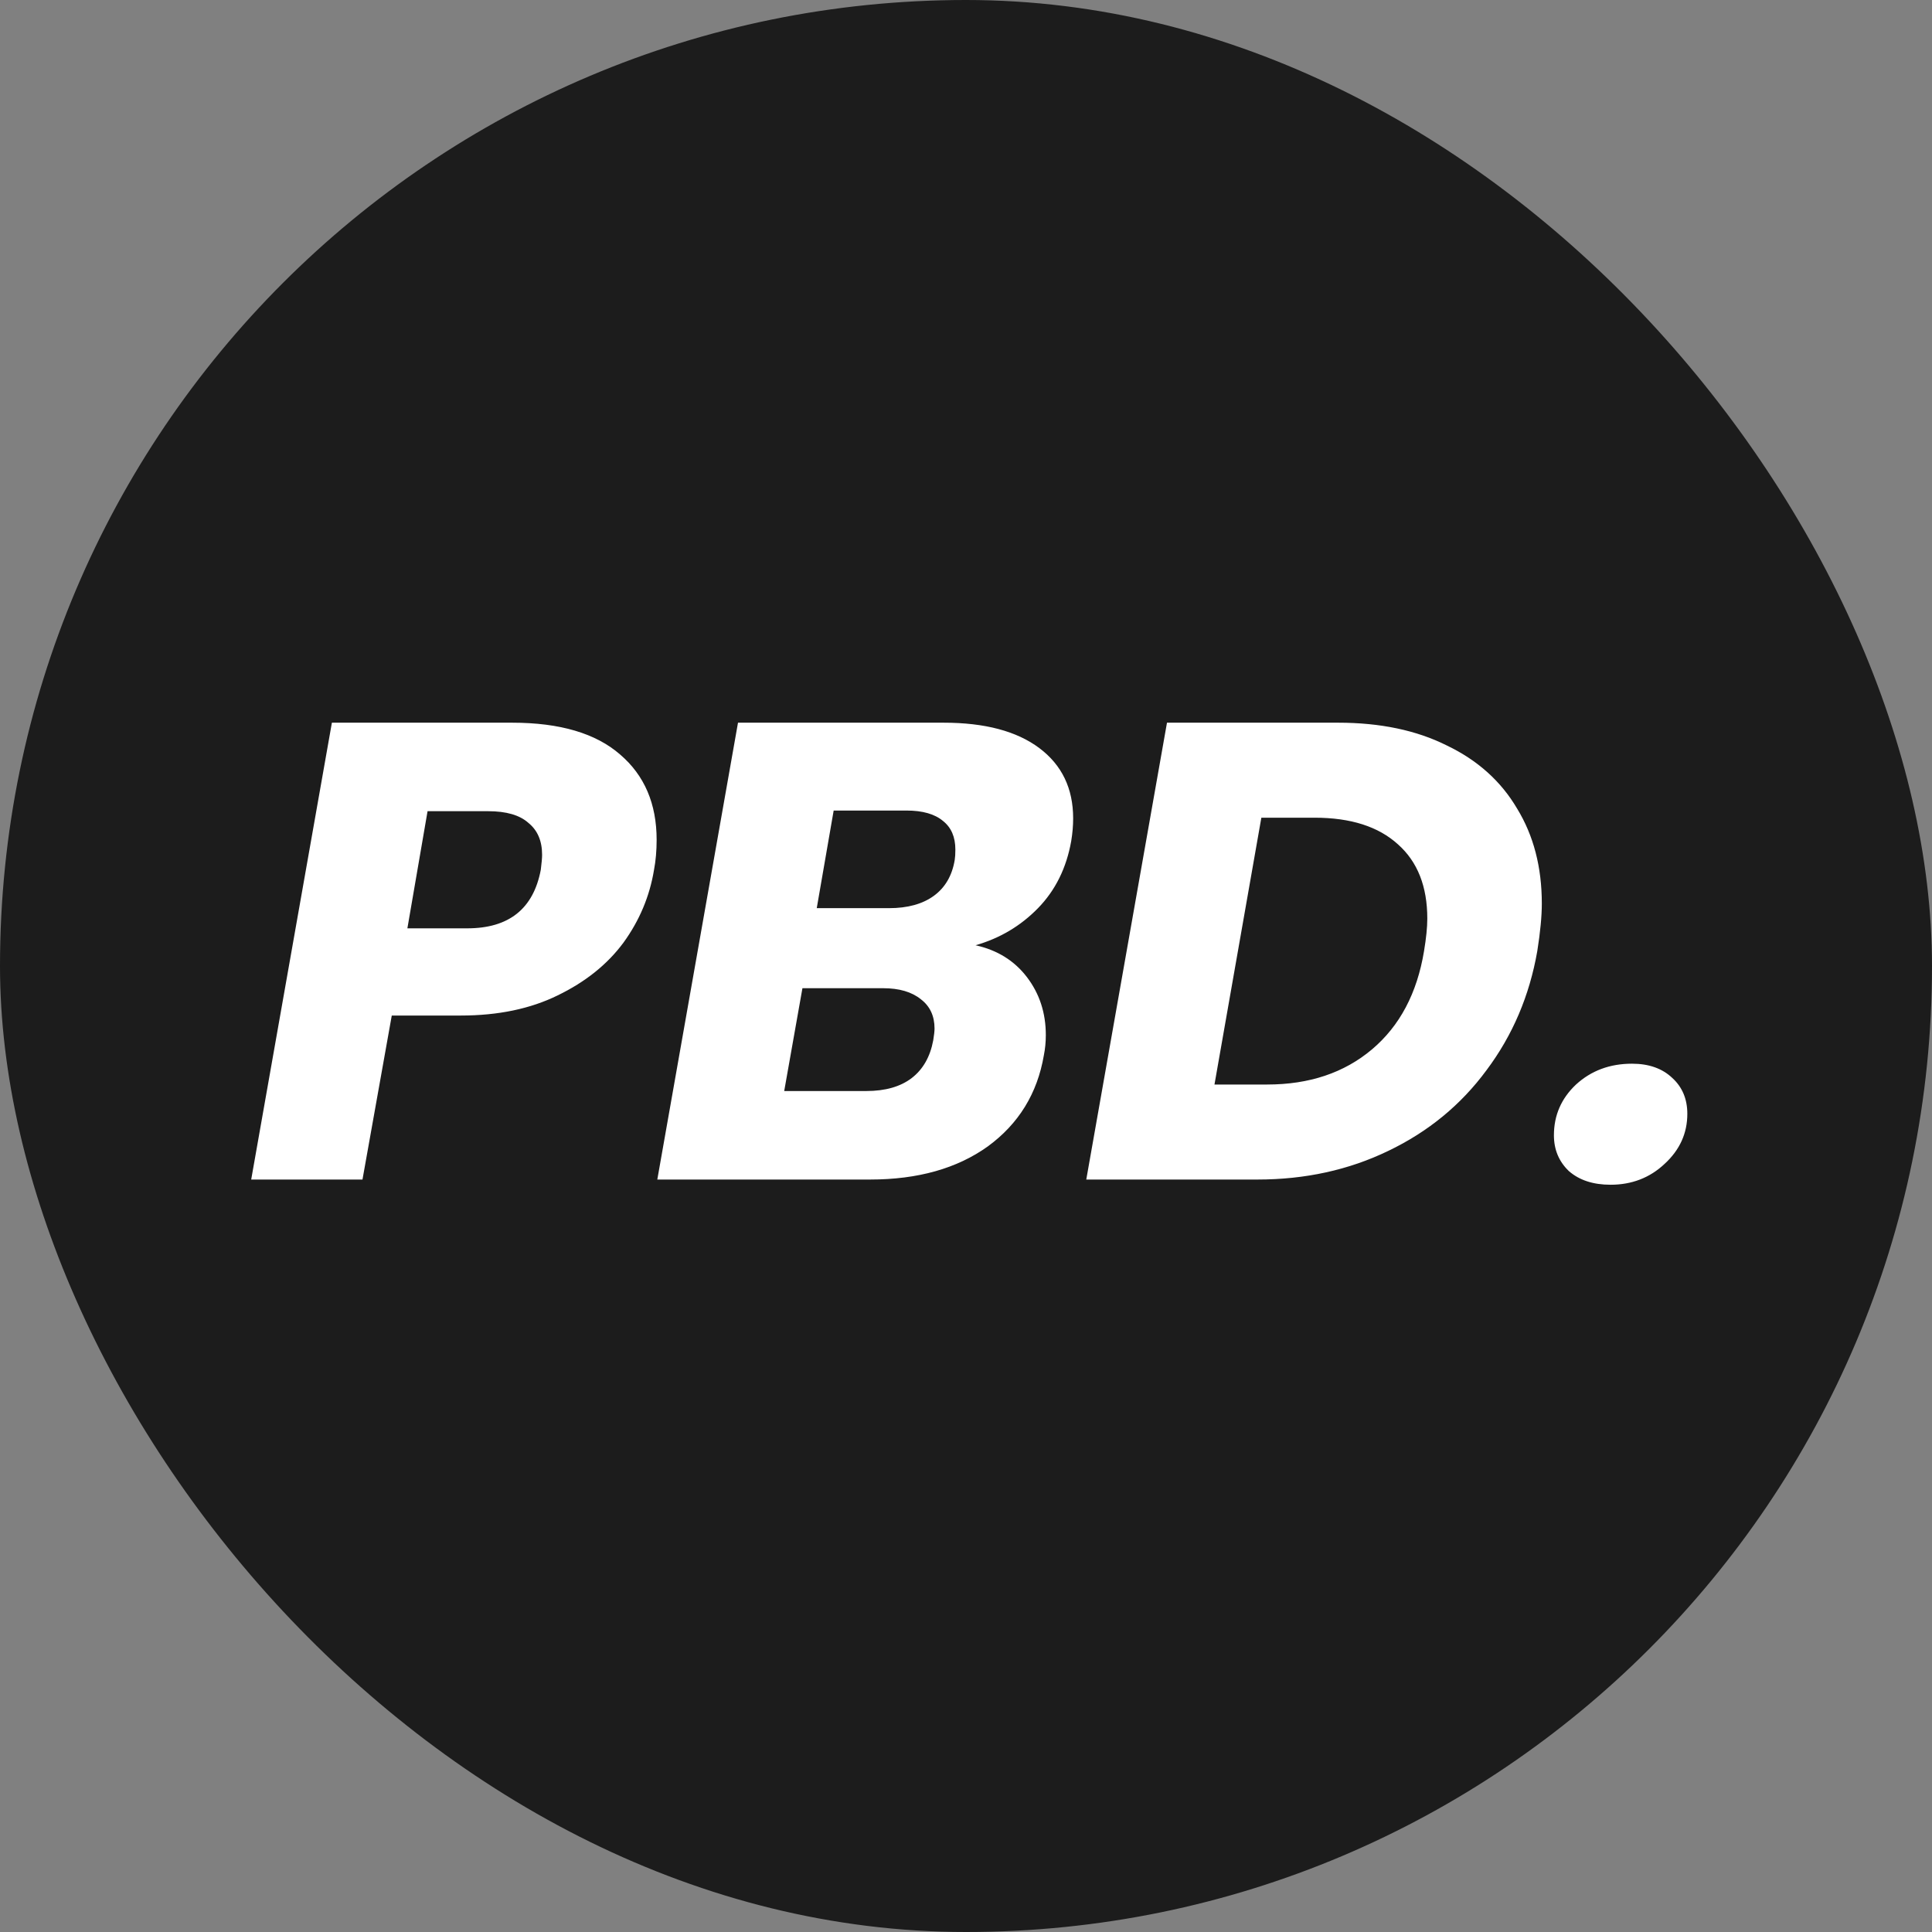
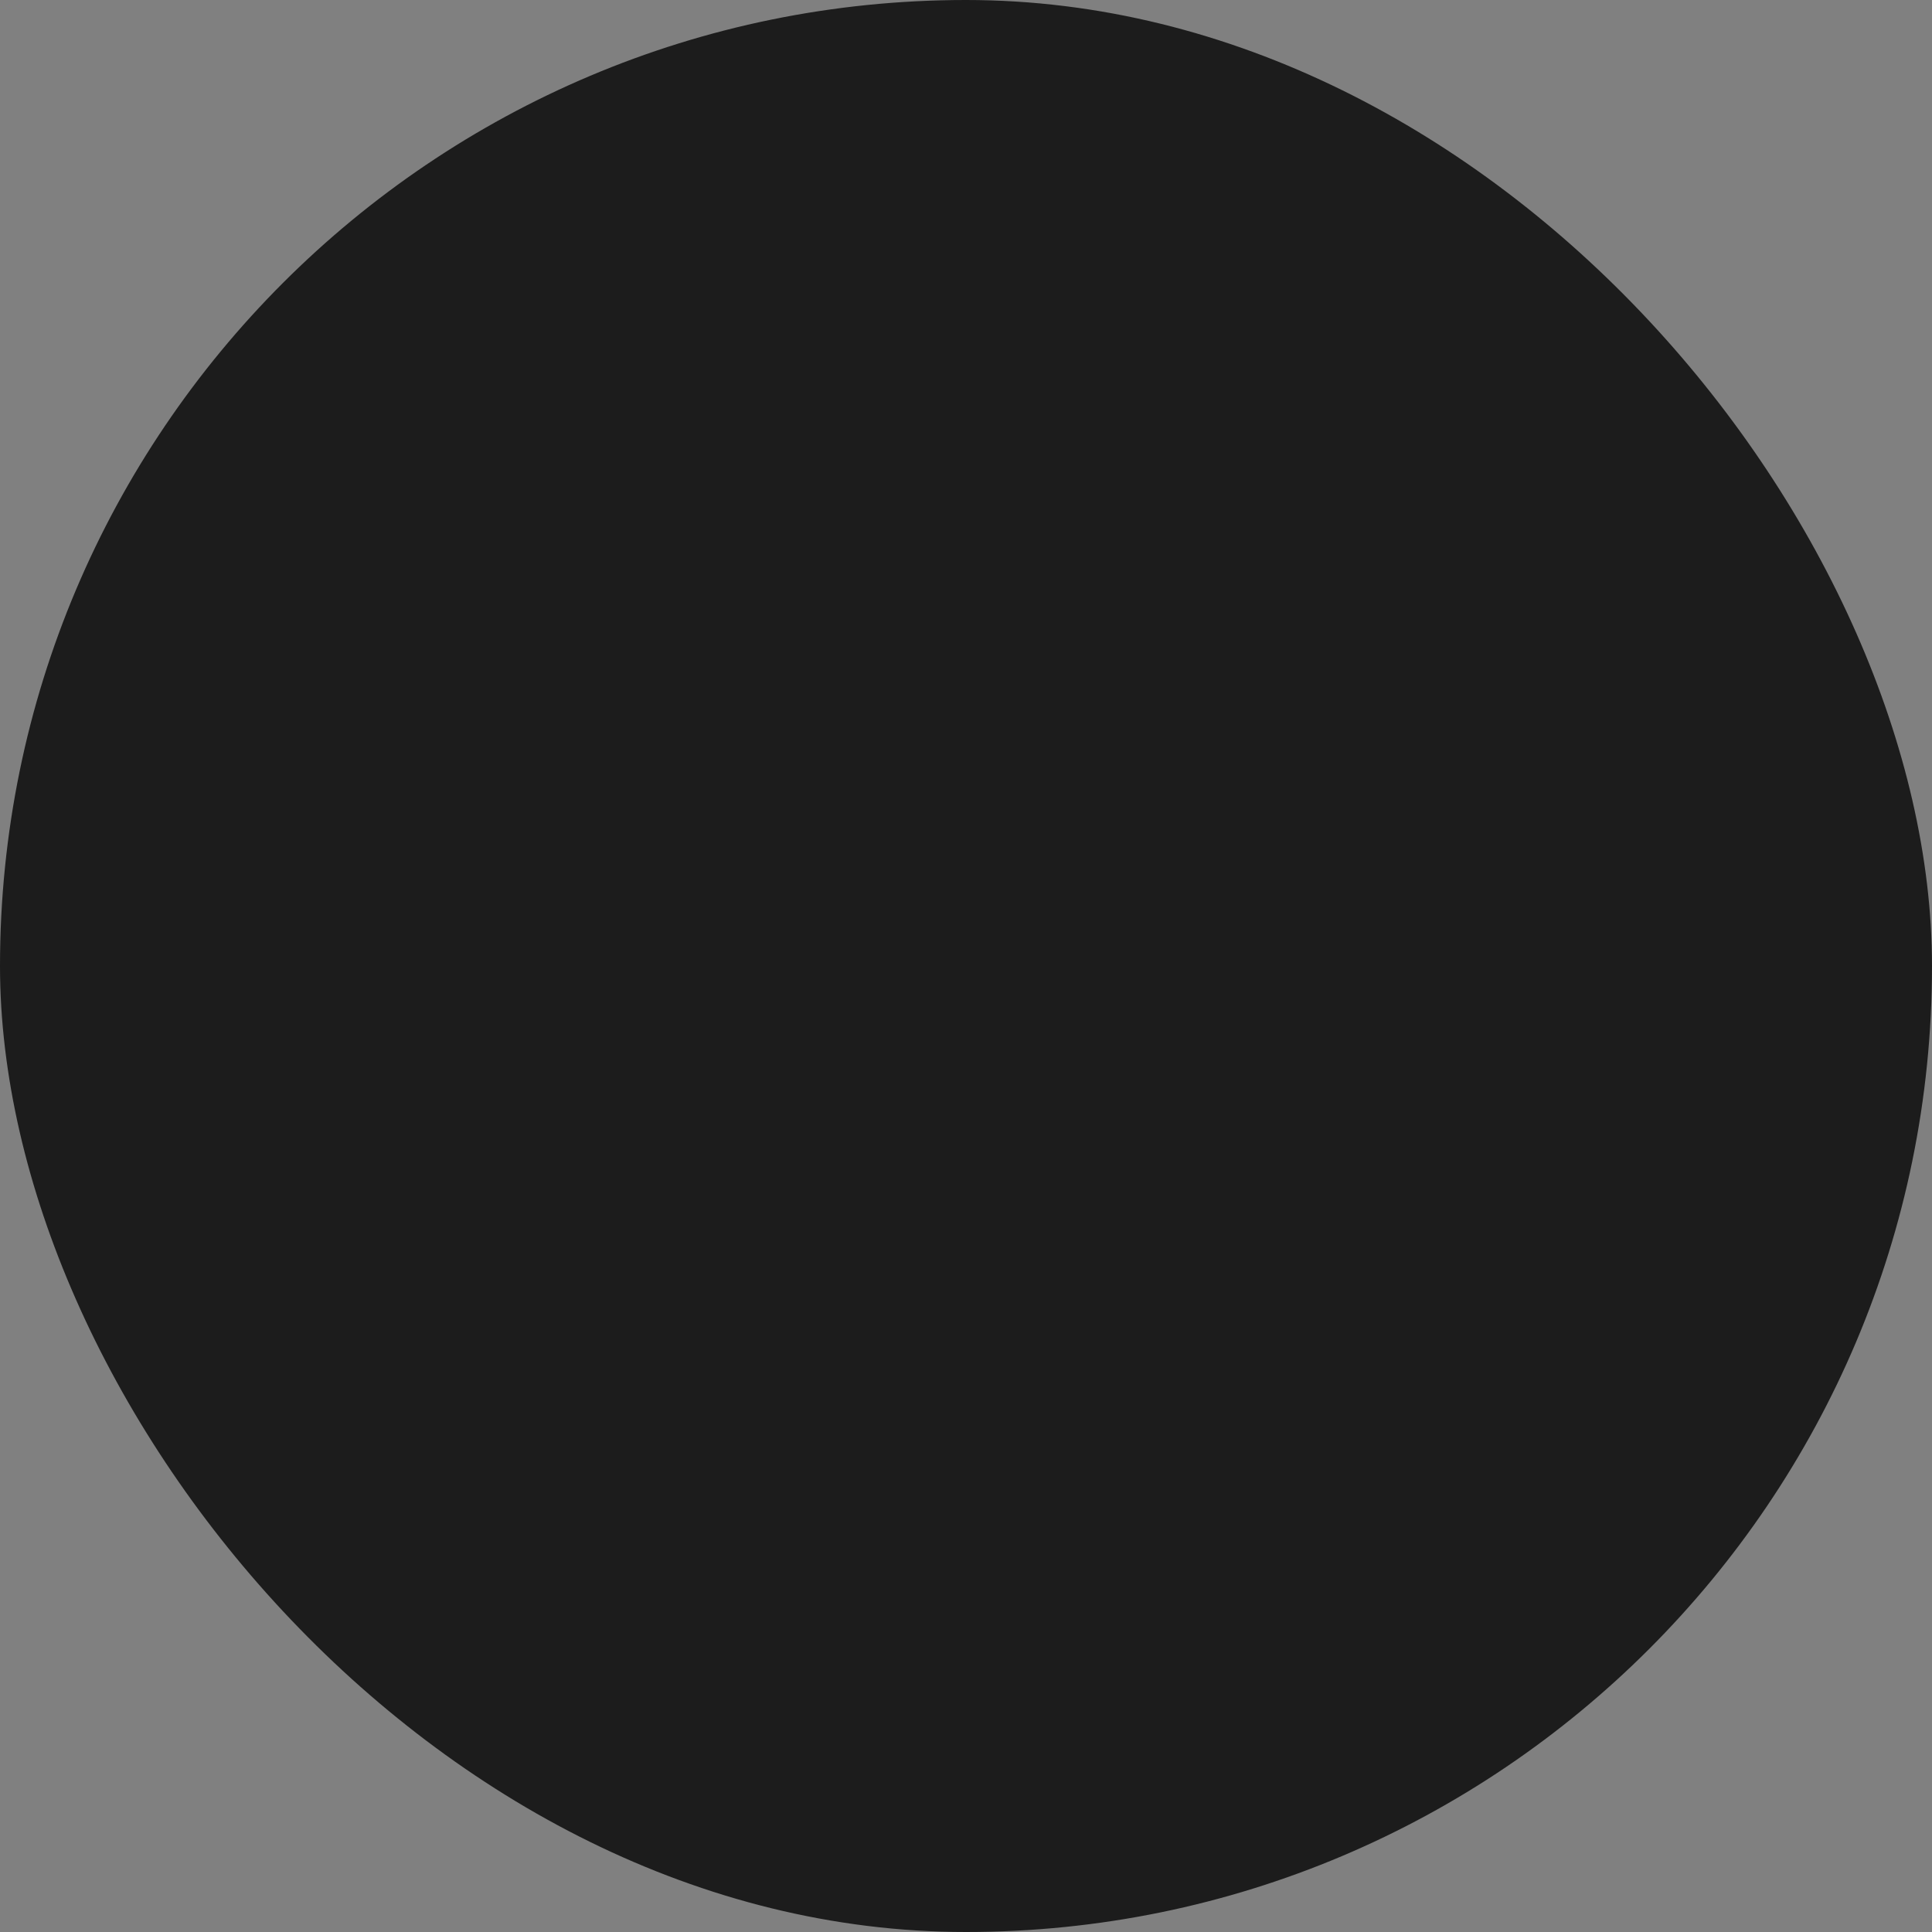
<svg xmlns="http://www.w3.org/2000/svg" width="95" height="95" viewBox="0 0 95 95" fill="none">
  <rect x="0" y="0" width="95" height="95" fill="#808080" stroke="none" />
  <rect width="95" height="95" rx="47.5" fill="#1C1C1C" />
-   <path d="M32.16 42.768C31.947 44.069 31.445 45.264 30.656 46.352C29.867 47.419 28.789 48.283 27.424 48.944C26.08 49.605 24.491 49.936 22.656 49.936H19.264L17.824 58H12.352L16.32 35.536H25.184C27.531 35.536 29.301 36.059 30.496 37.104C31.691 38.128 32.288 39.525 32.288 41.296C32.288 41.829 32.245 42.32 32.16 42.768ZM22.976 45.648C25.024 45.648 26.229 44.688 26.592 42.768C26.635 42.427 26.656 42.181 26.656 42.032C26.656 41.349 26.432 40.827 25.984 40.464C25.557 40.08 24.896 39.888 24 39.888H21.024L20.032 45.648H22.976ZM52.673 41.36C52.438 42.683 51.894 43.781 51.041 44.656C50.187 45.531 49.163 46.139 47.969 46.48C49.035 46.715 49.878 47.237 50.497 48.048C51.115 48.859 51.425 49.808 51.425 50.896C51.425 51.237 51.393 51.568 51.329 51.888C51.009 53.765 50.091 55.259 48.577 56.368C47.062 57.456 45.131 58 42.785 58H32.321L36.289 35.536H46.401C48.427 35.536 49.995 35.952 51.105 36.784C52.214 37.616 52.769 38.768 52.769 40.24C52.769 40.603 52.737 40.976 52.673 41.36ZM43.713 44.656C44.63 44.656 45.366 44.453 45.921 44.048C46.475 43.643 46.817 43.056 46.945 42.288C46.966 42.16 46.977 41.989 46.977 41.776C46.977 41.157 46.774 40.688 46.369 40.368C45.963 40.027 45.366 39.856 44.577 39.856H40.993L40.161 44.656H43.713ZM45.889 51.152C45.931 50.896 45.953 50.704 45.953 50.576C45.953 49.957 45.729 49.477 45.281 49.136C44.833 48.773 44.214 48.592 43.425 48.592H39.457L38.561 53.648H42.593C43.531 53.648 44.278 53.435 44.833 53.008C45.387 52.581 45.739 51.963 45.889 51.152ZM65.799 35.536C67.868 35.536 69.649 35.909 71.142 36.656C72.657 37.381 73.809 38.416 74.599 39.76C75.409 41.083 75.814 42.64 75.814 44.432C75.814 45.051 75.74 45.829 75.591 46.768C75.207 48.965 74.374 50.917 73.094 52.624C71.836 54.331 70.225 55.653 68.263 56.592C66.321 57.531 64.177 58 61.831 58H53.414L57.383 35.536H65.799ZM62.31 53.328C64.38 53.328 66.097 52.752 67.463 51.6C68.828 50.448 69.681 48.837 70.022 46.768C70.129 46.128 70.183 45.595 70.183 45.168C70.183 43.589 69.703 42.373 68.743 41.52C67.782 40.645 66.417 40.208 64.647 40.208H62.023L59.718 53.328H62.31ZM79.192 58.256C78.339 58.256 77.656 58.032 77.144 57.584C76.654 57.115 76.409 56.528 76.409 55.824C76.409 54.843 76.771 54.011 77.496 53.328C78.243 52.645 79.16 52.304 80.249 52.304C81.081 52.304 81.742 52.539 82.233 53.008C82.723 53.456 82.969 54.043 82.969 54.768C82.969 55.728 82.595 56.549 81.849 57.232C81.123 57.915 80.238 58.256 79.192 58.256Z" fill="white" />
</svg>